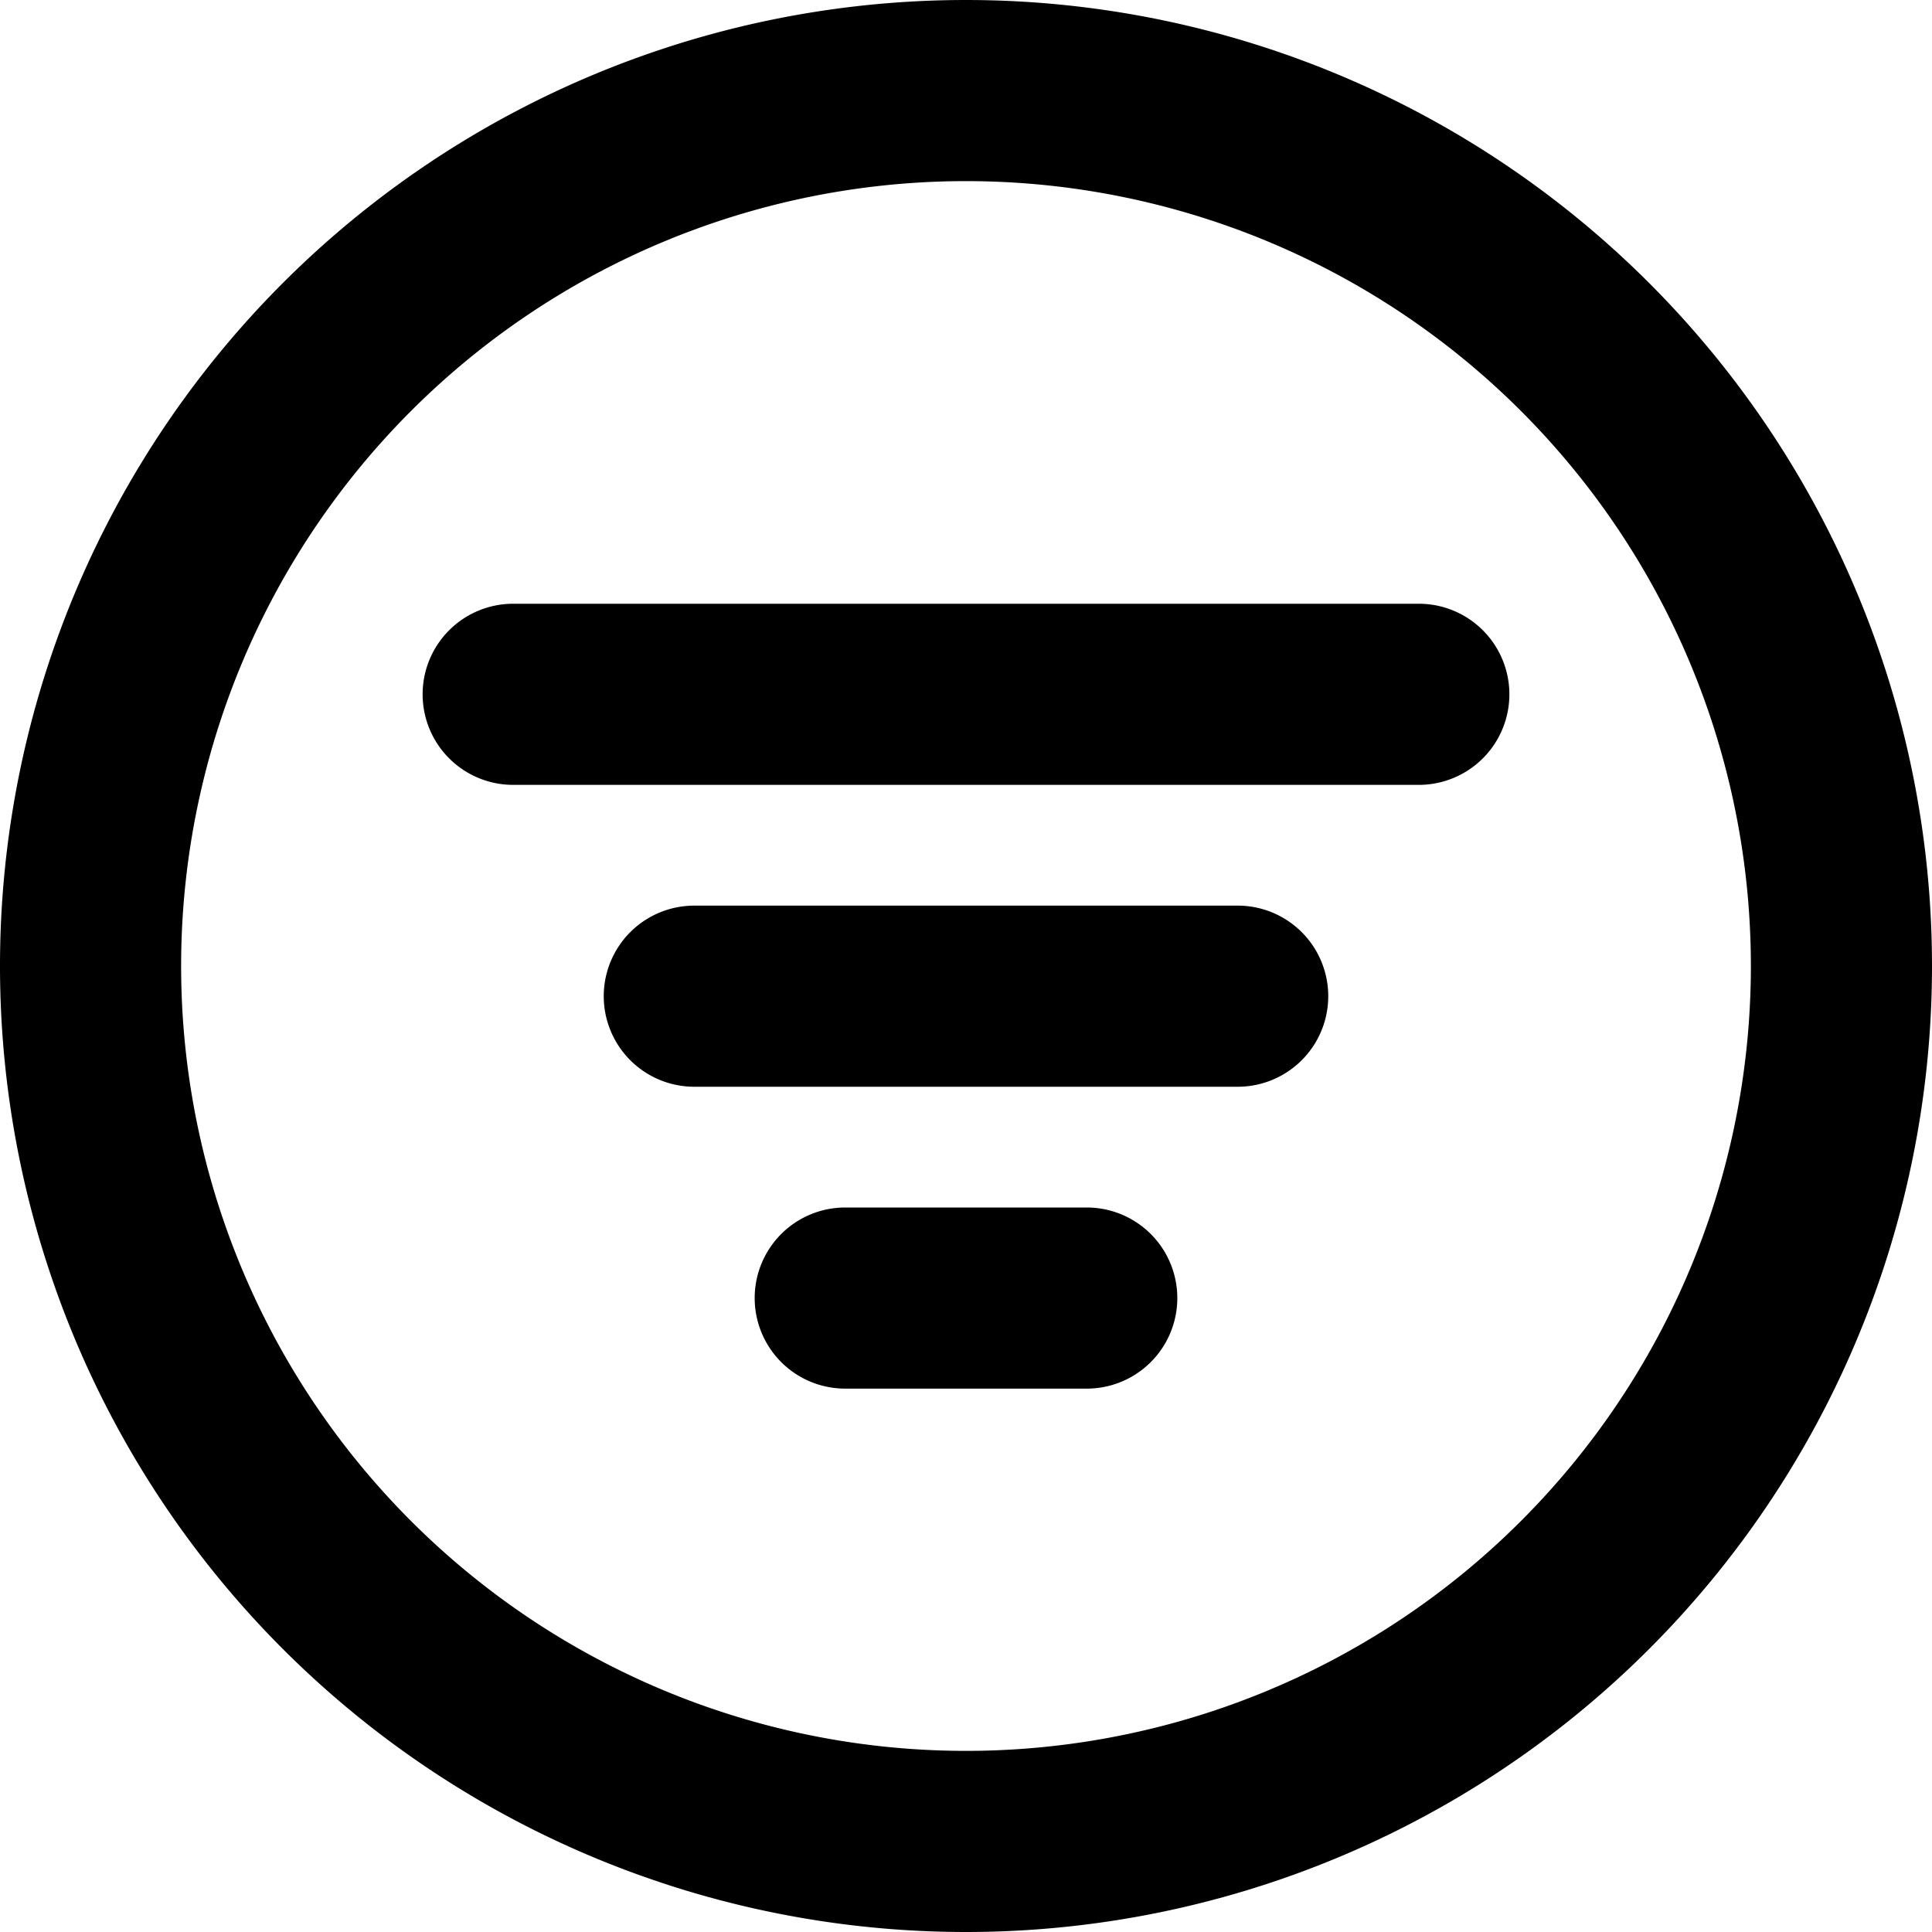
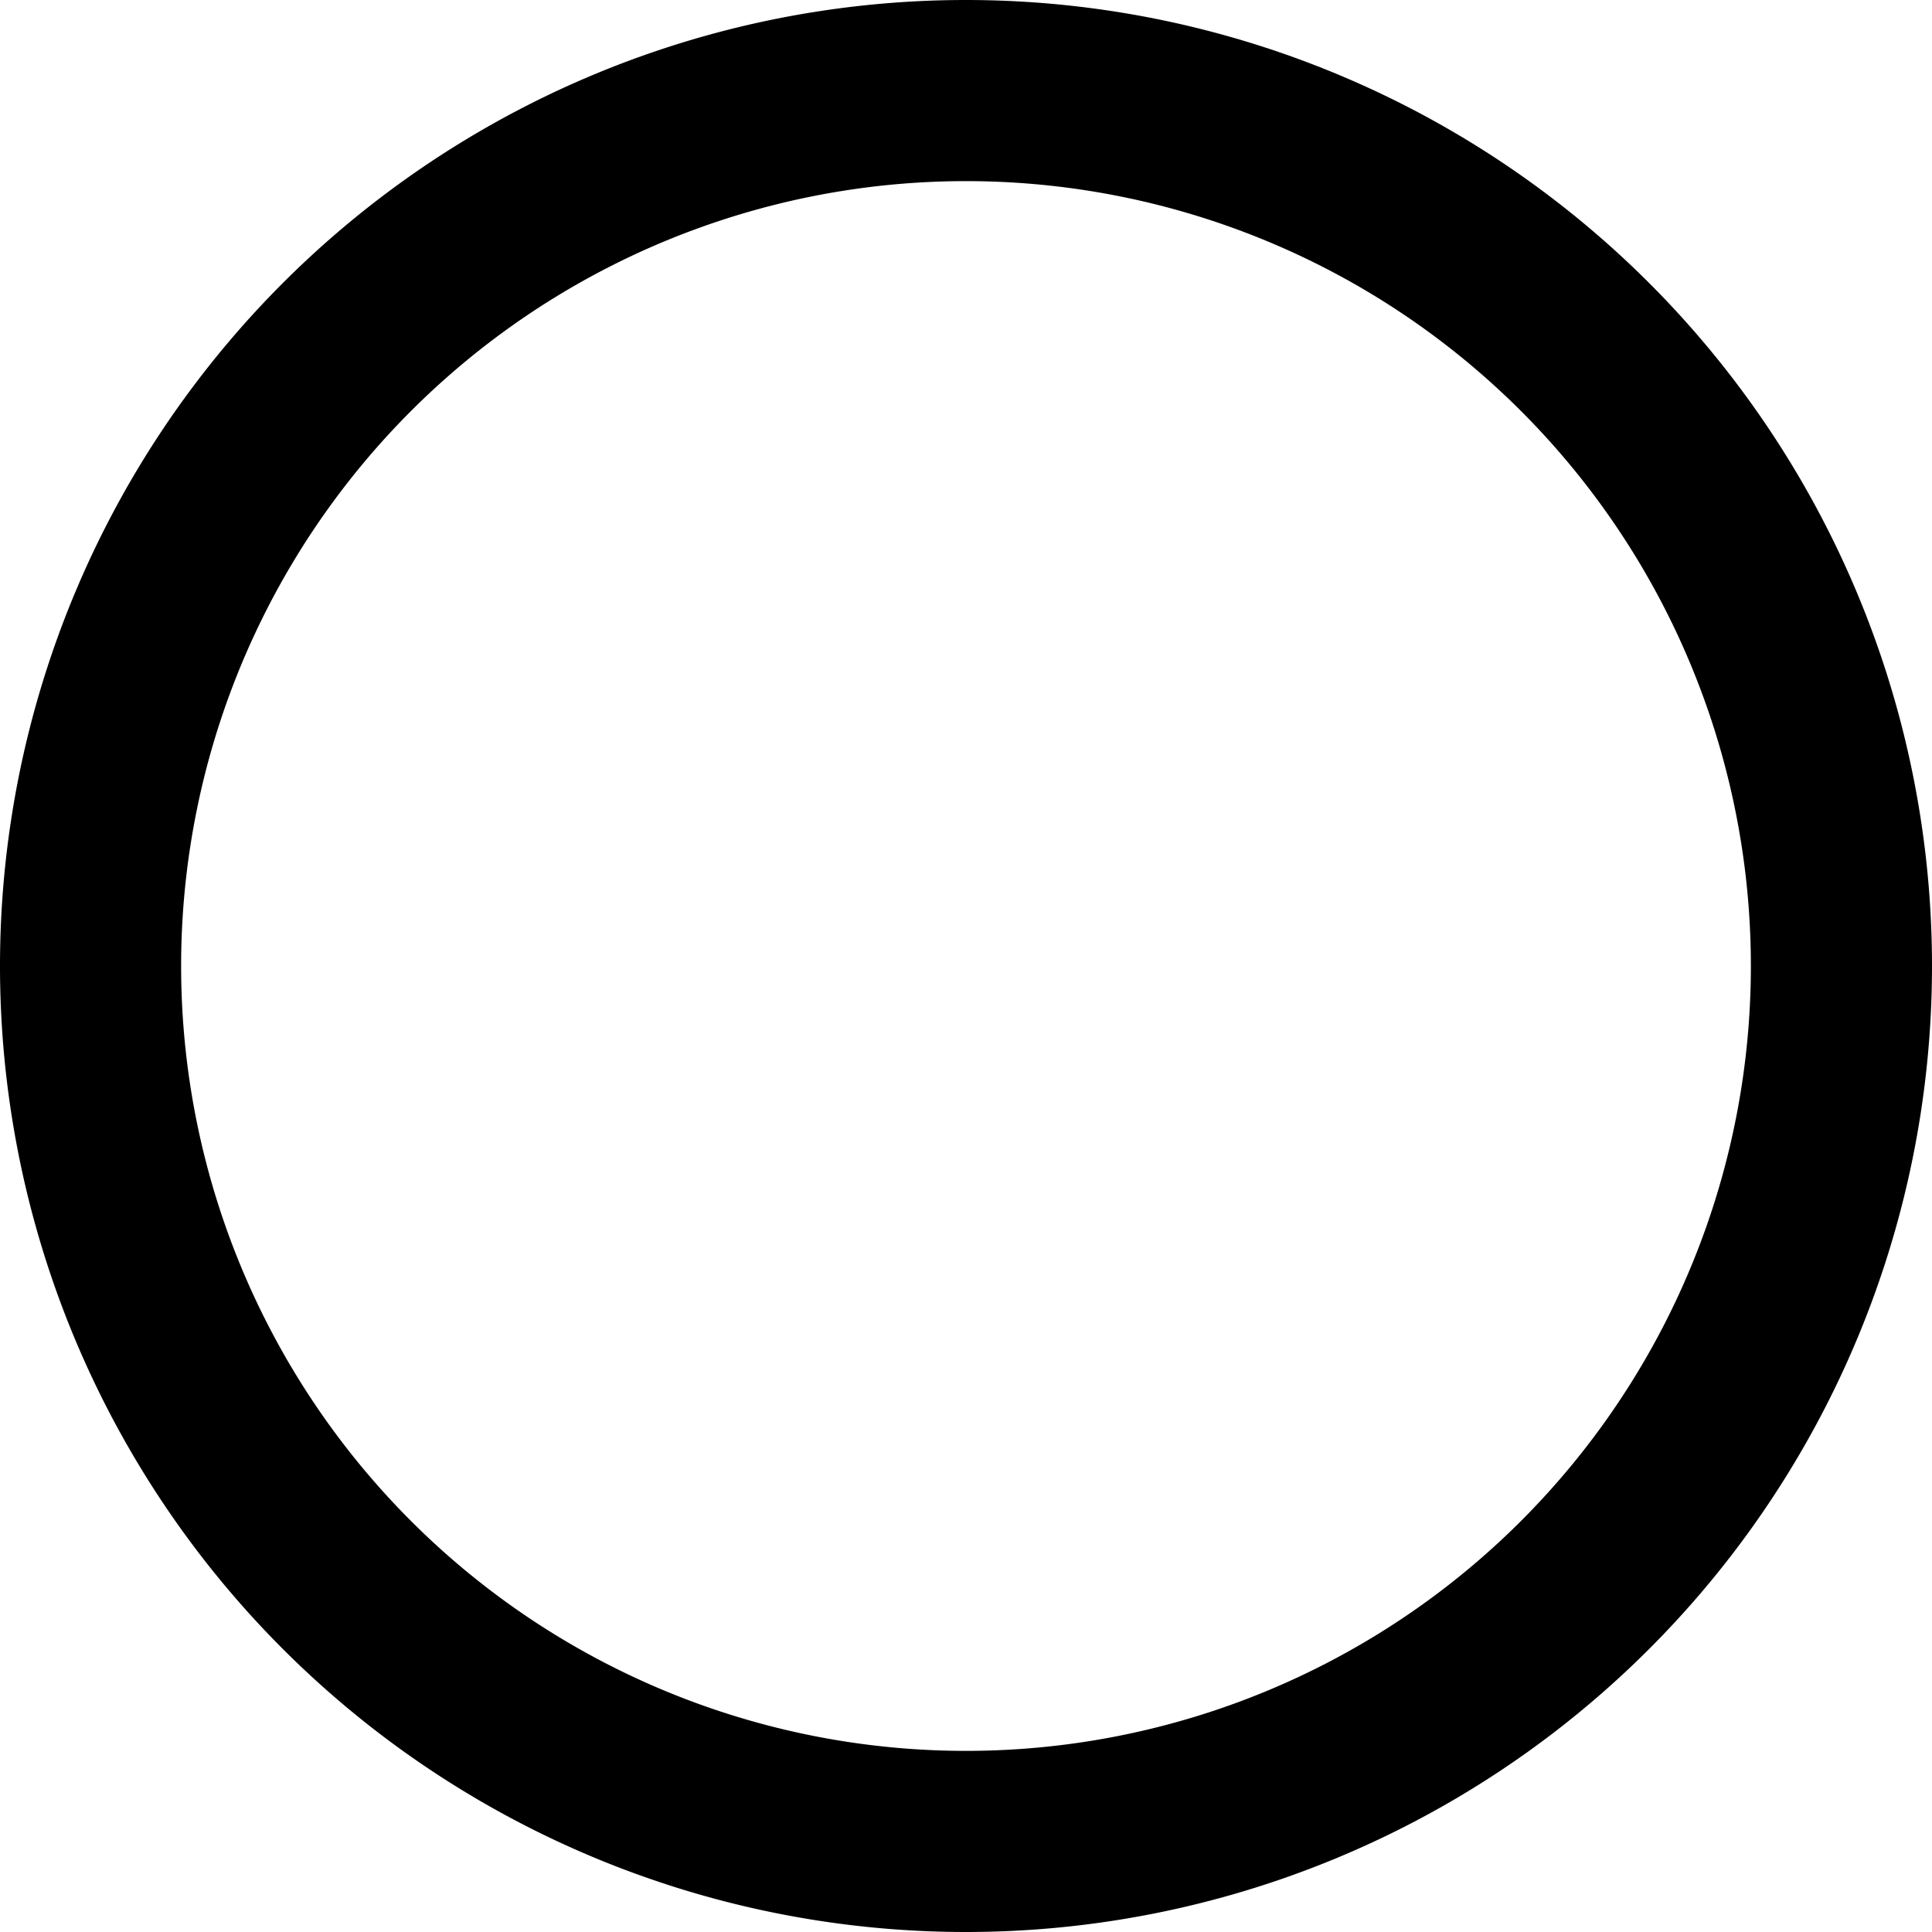
<svg xmlns="http://www.w3.org/2000/svg" width="800px" height="800px" viewBox="0 0 16 16" fill="none">
  <g fill="#000000">
-     <path d="M5.75 7.5a.75.75 0 000 1.5h4.5a.75.75 0 000-1.5h-4.5zM3.5 5.75A.75.75 0 014.25 5h7.5a.75.75 0 010 1.5h-7.5a.75.75 0 01-.75-.75zM7 10a.75.75 0 000 1.5h2A.75.75 0 009 10H7z" />
    <path fill-rule="evenodd" d="M8 0a8 8 0 100 16A8 8 0 008 0zM1.5 8a6.5 6.5 0 1113 0 6.5 6.5 0 01-13 0z" clip-rule="evenodd" />
  </g>
</svg>